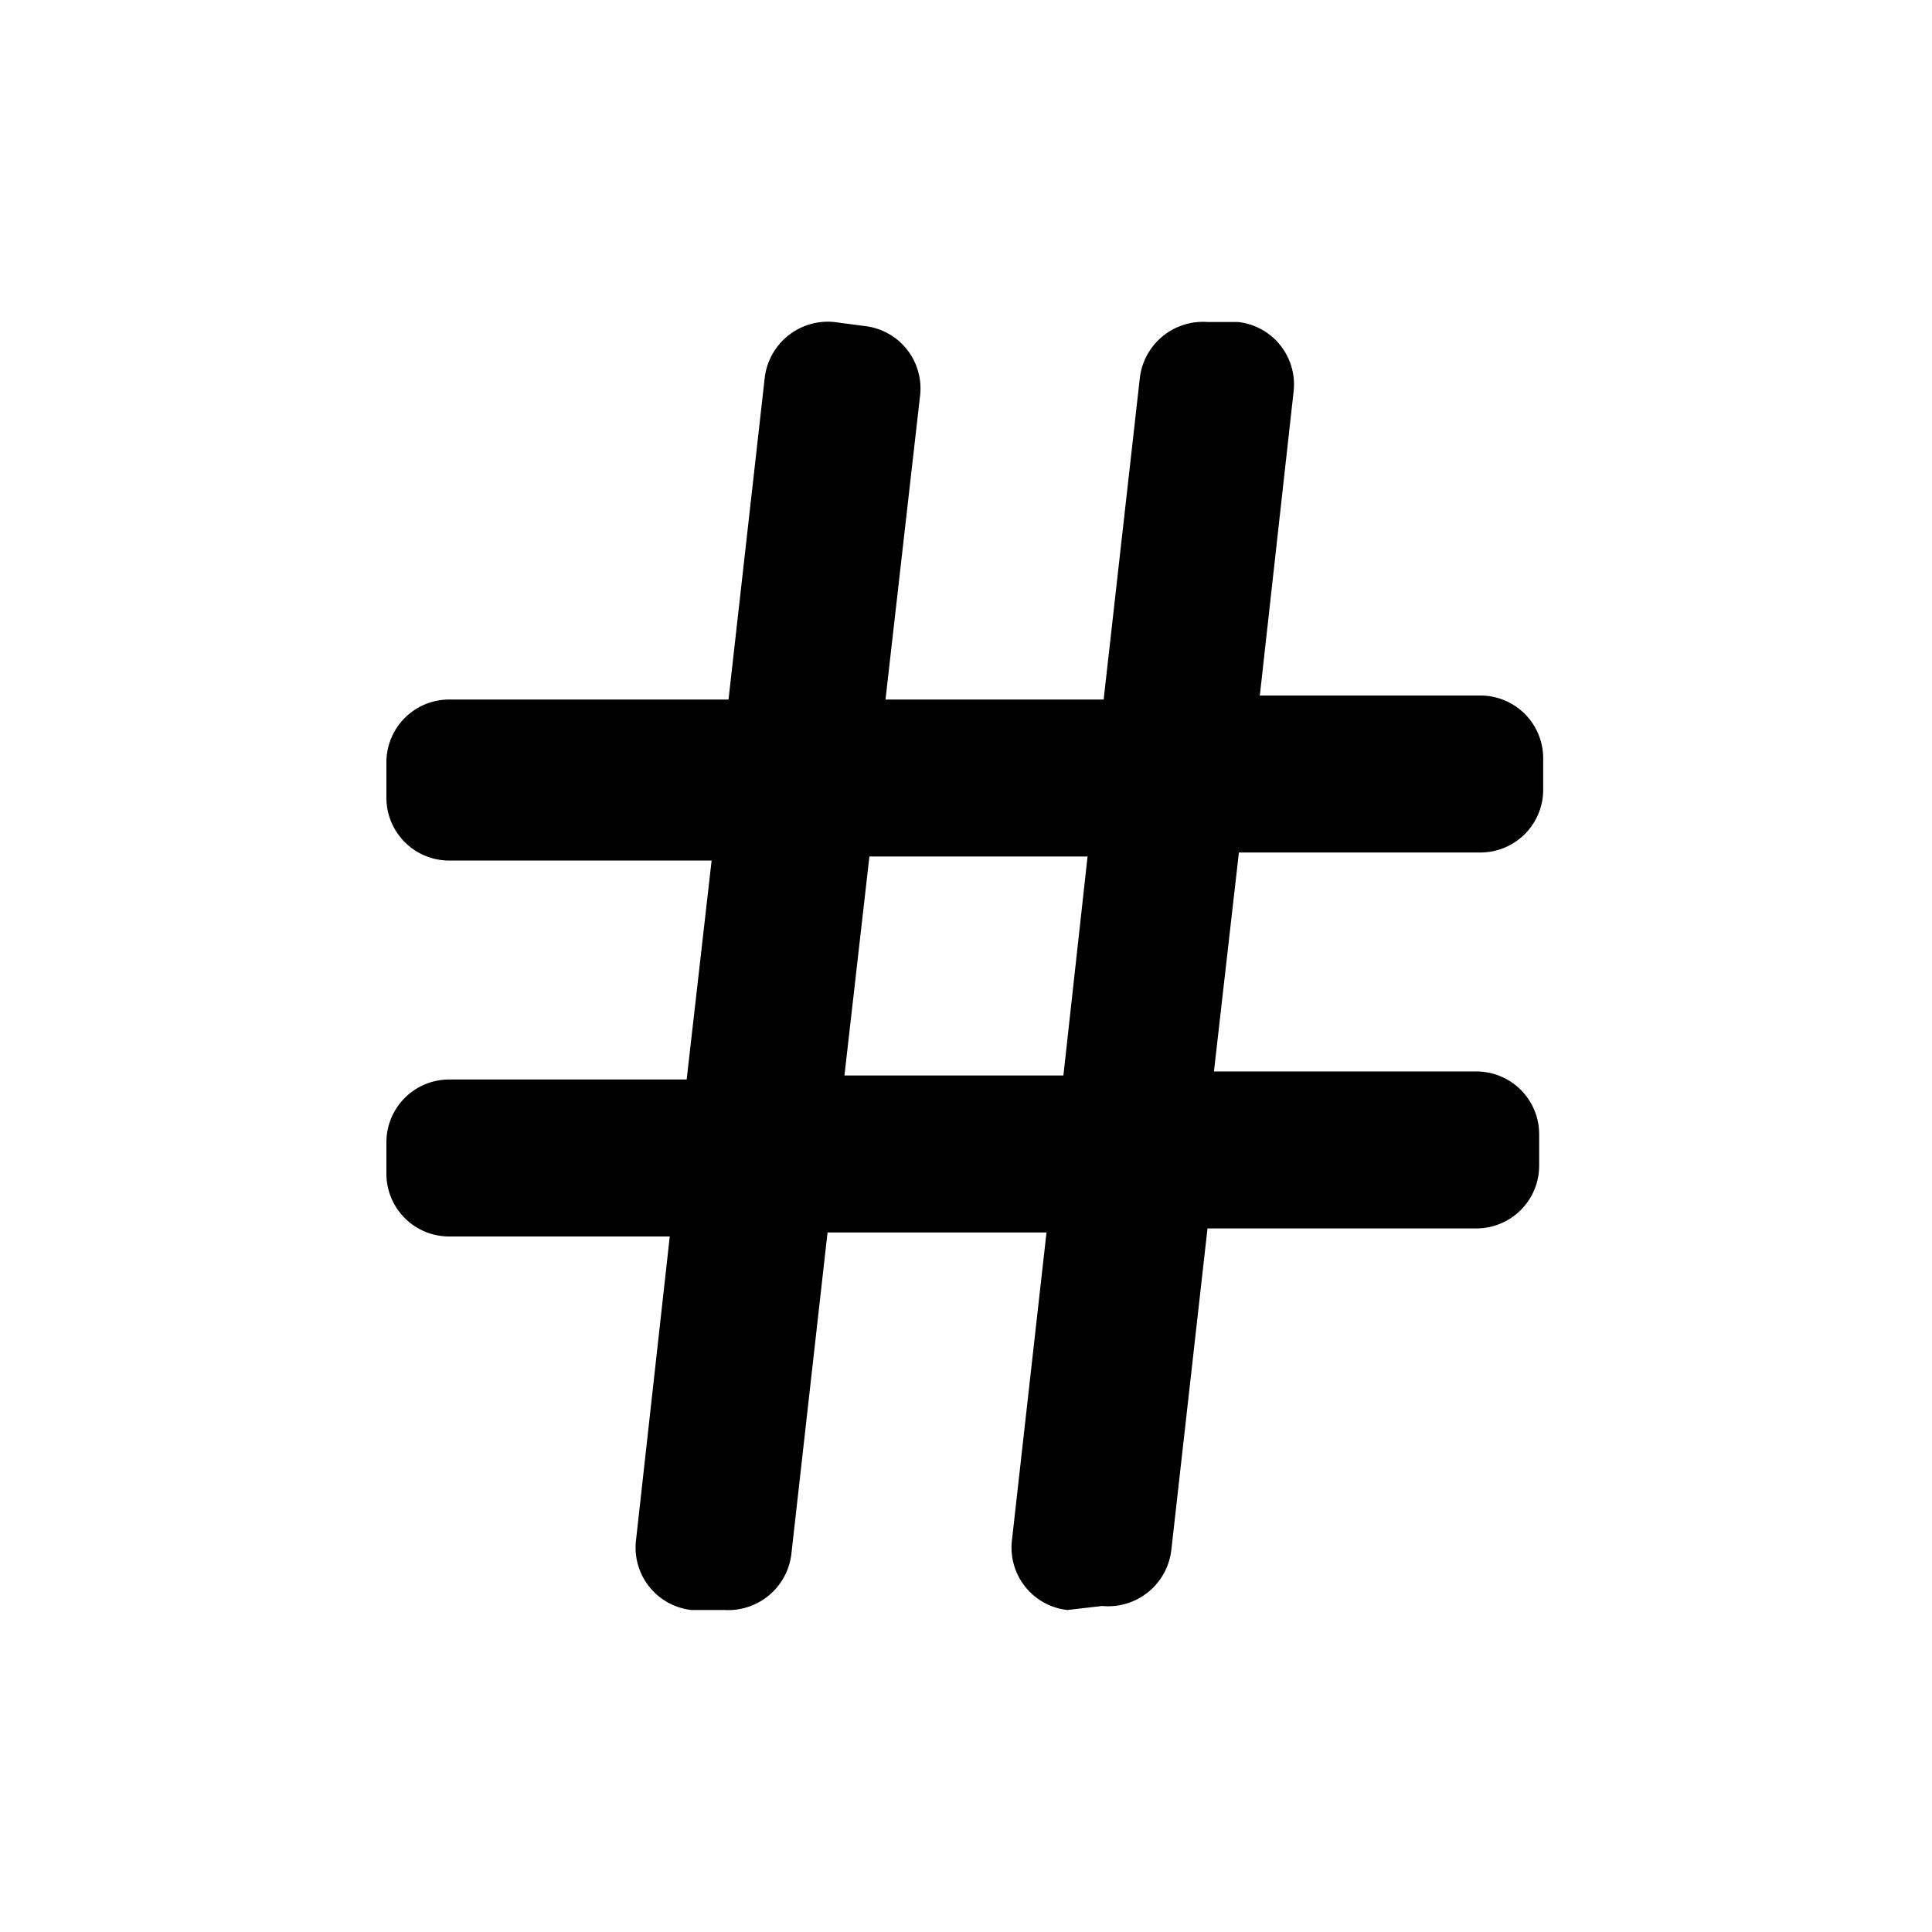
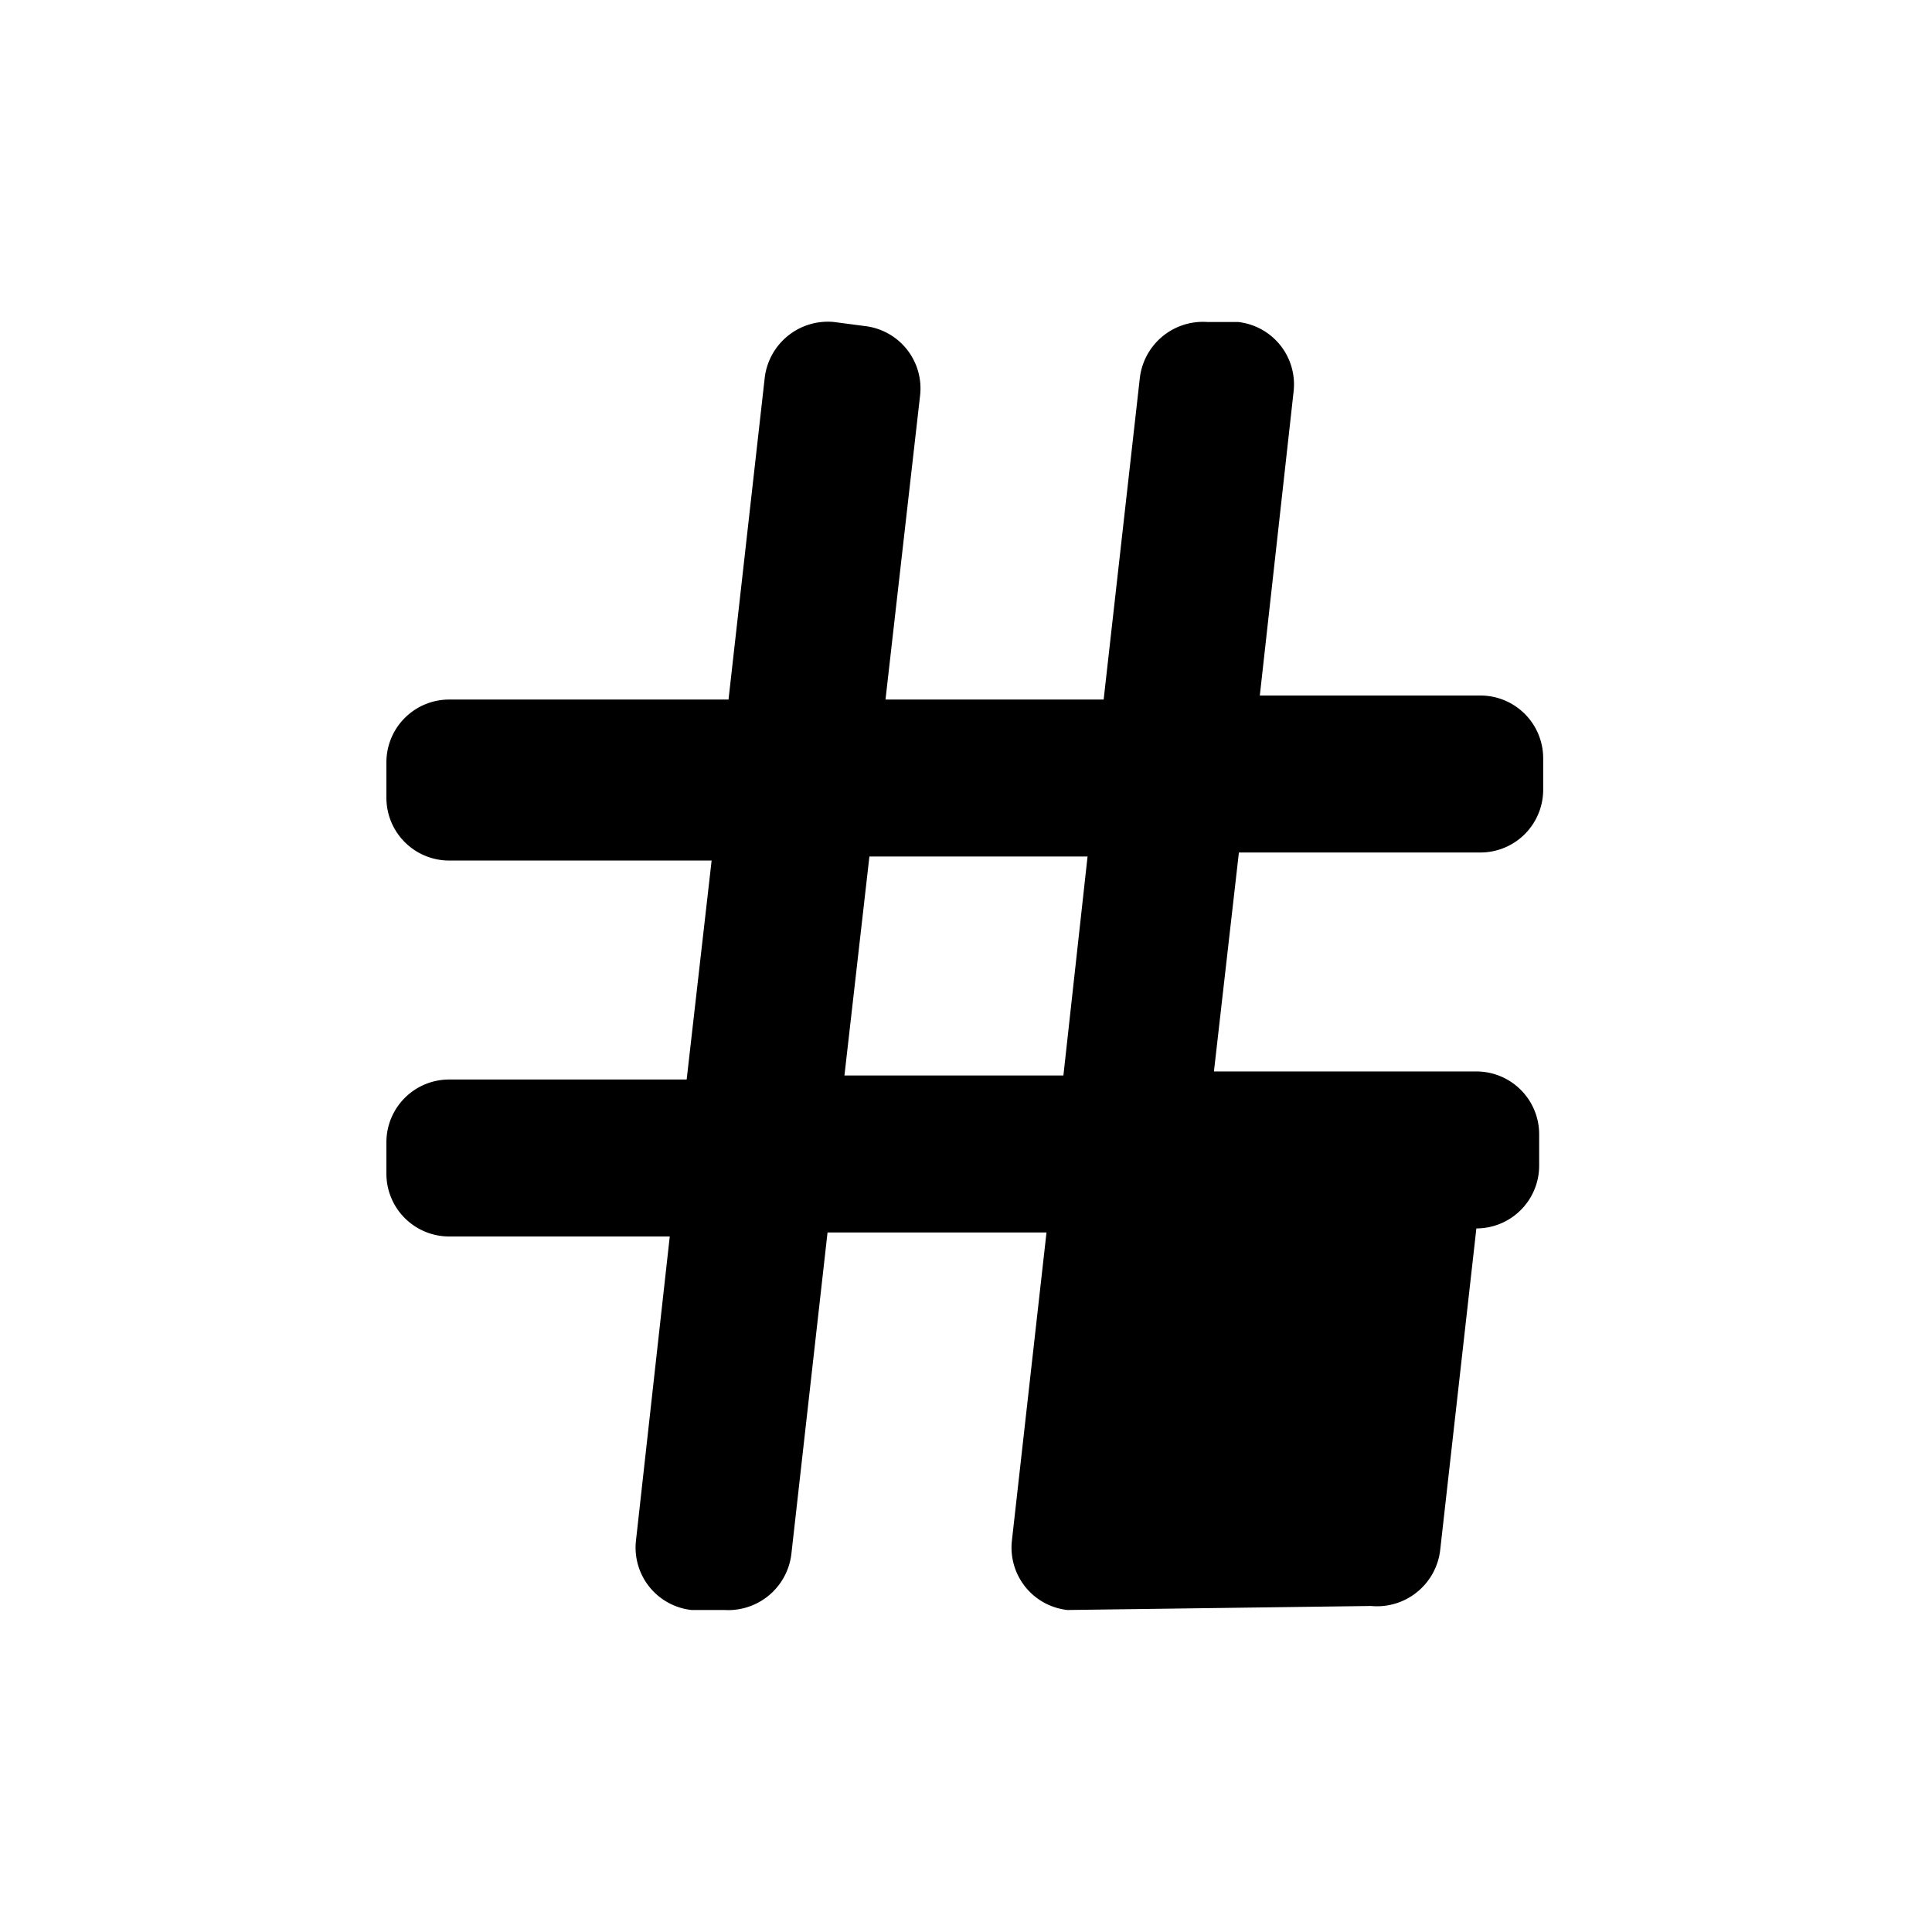
<svg xmlns="http://www.w3.org/2000/svg" width="24" height="24" viewBox="0 0 24 24">
-   <path d="M10.74,4.05a.78.78,0,0,1,.69.86L11,8.69h2.71l.45-4A.79.79,0,0,1,15,4l.38,0a.78.78,0,0,1,.69.86l-.42,3.78h2.74a.78.78,0,0,1,.78.78v.39a.78.78,0,0,1-.78.78h-3l-.31,2.72h3.26a.78.78,0,0,1,.78.78v.39a.78.78,0,0,1-.78.78H15l-.45,4a.79.79,0,0,1-.86.69L13.26,20a.78.78,0,0,1-.69-.86L13,15.31H10.28l-.45,4A.79.79,0,0,1,9,20L8.59,20a.78.78,0,0,1-.69-.86l.42-3.78H5.58a.78.78,0,0,1-.78-.78v-.39a.78.78,0,0,1,.78-.78H8.53l.31-2.72H5.58a.78.78,0,0,1-.78-.78V9.47a.78.78,0,0,1,.78-.78H9.05l.45-4A.79.79,0,0,1,10.36,4Zm2.47,9.31.3-2.72H10.8l-.31,2.72Z" style="fill-rule:evenodd" />
+   <path d="M10.74,4.05a.78.78,0,0,1,.69.86L11,8.69h2.71l.45-4A.79.79,0,0,1,15,4l.38,0a.78.78,0,0,1,.69.86l-.42,3.78h2.74a.78.78,0,0,1,.78.78v.39a.78.78,0,0,1-.78.78h-3l-.31,2.72h3.26a.78.78,0,0,1,.78.78v.39a.78.78,0,0,1-.78.78l-.45,4a.79.79,0,0,1-.86.69L13.26,20a.78.78,0,0,1-.69-.86L13,15.31H10.28l-.45,4A.79.79,0,0,1,9,20L8.59,20a.78.78,0,0,1-.69-.86l.42-3.78H5.58a.78.78,0,0,1-.78-.78v-.39a.78.78,0,0,1,.78-.78H8.53l.31-2.72H5.58a.78.78,0,0,1-.78-.78V9.47a.78.78,0,0,1,.78-.78H9.05l.45-4A.79.79,0,0,1,10.36,4Zm2.47,9.31.3-2.72H10.8l-.31,2.72Z" style="fill-rule:evenodd" />
</svg>